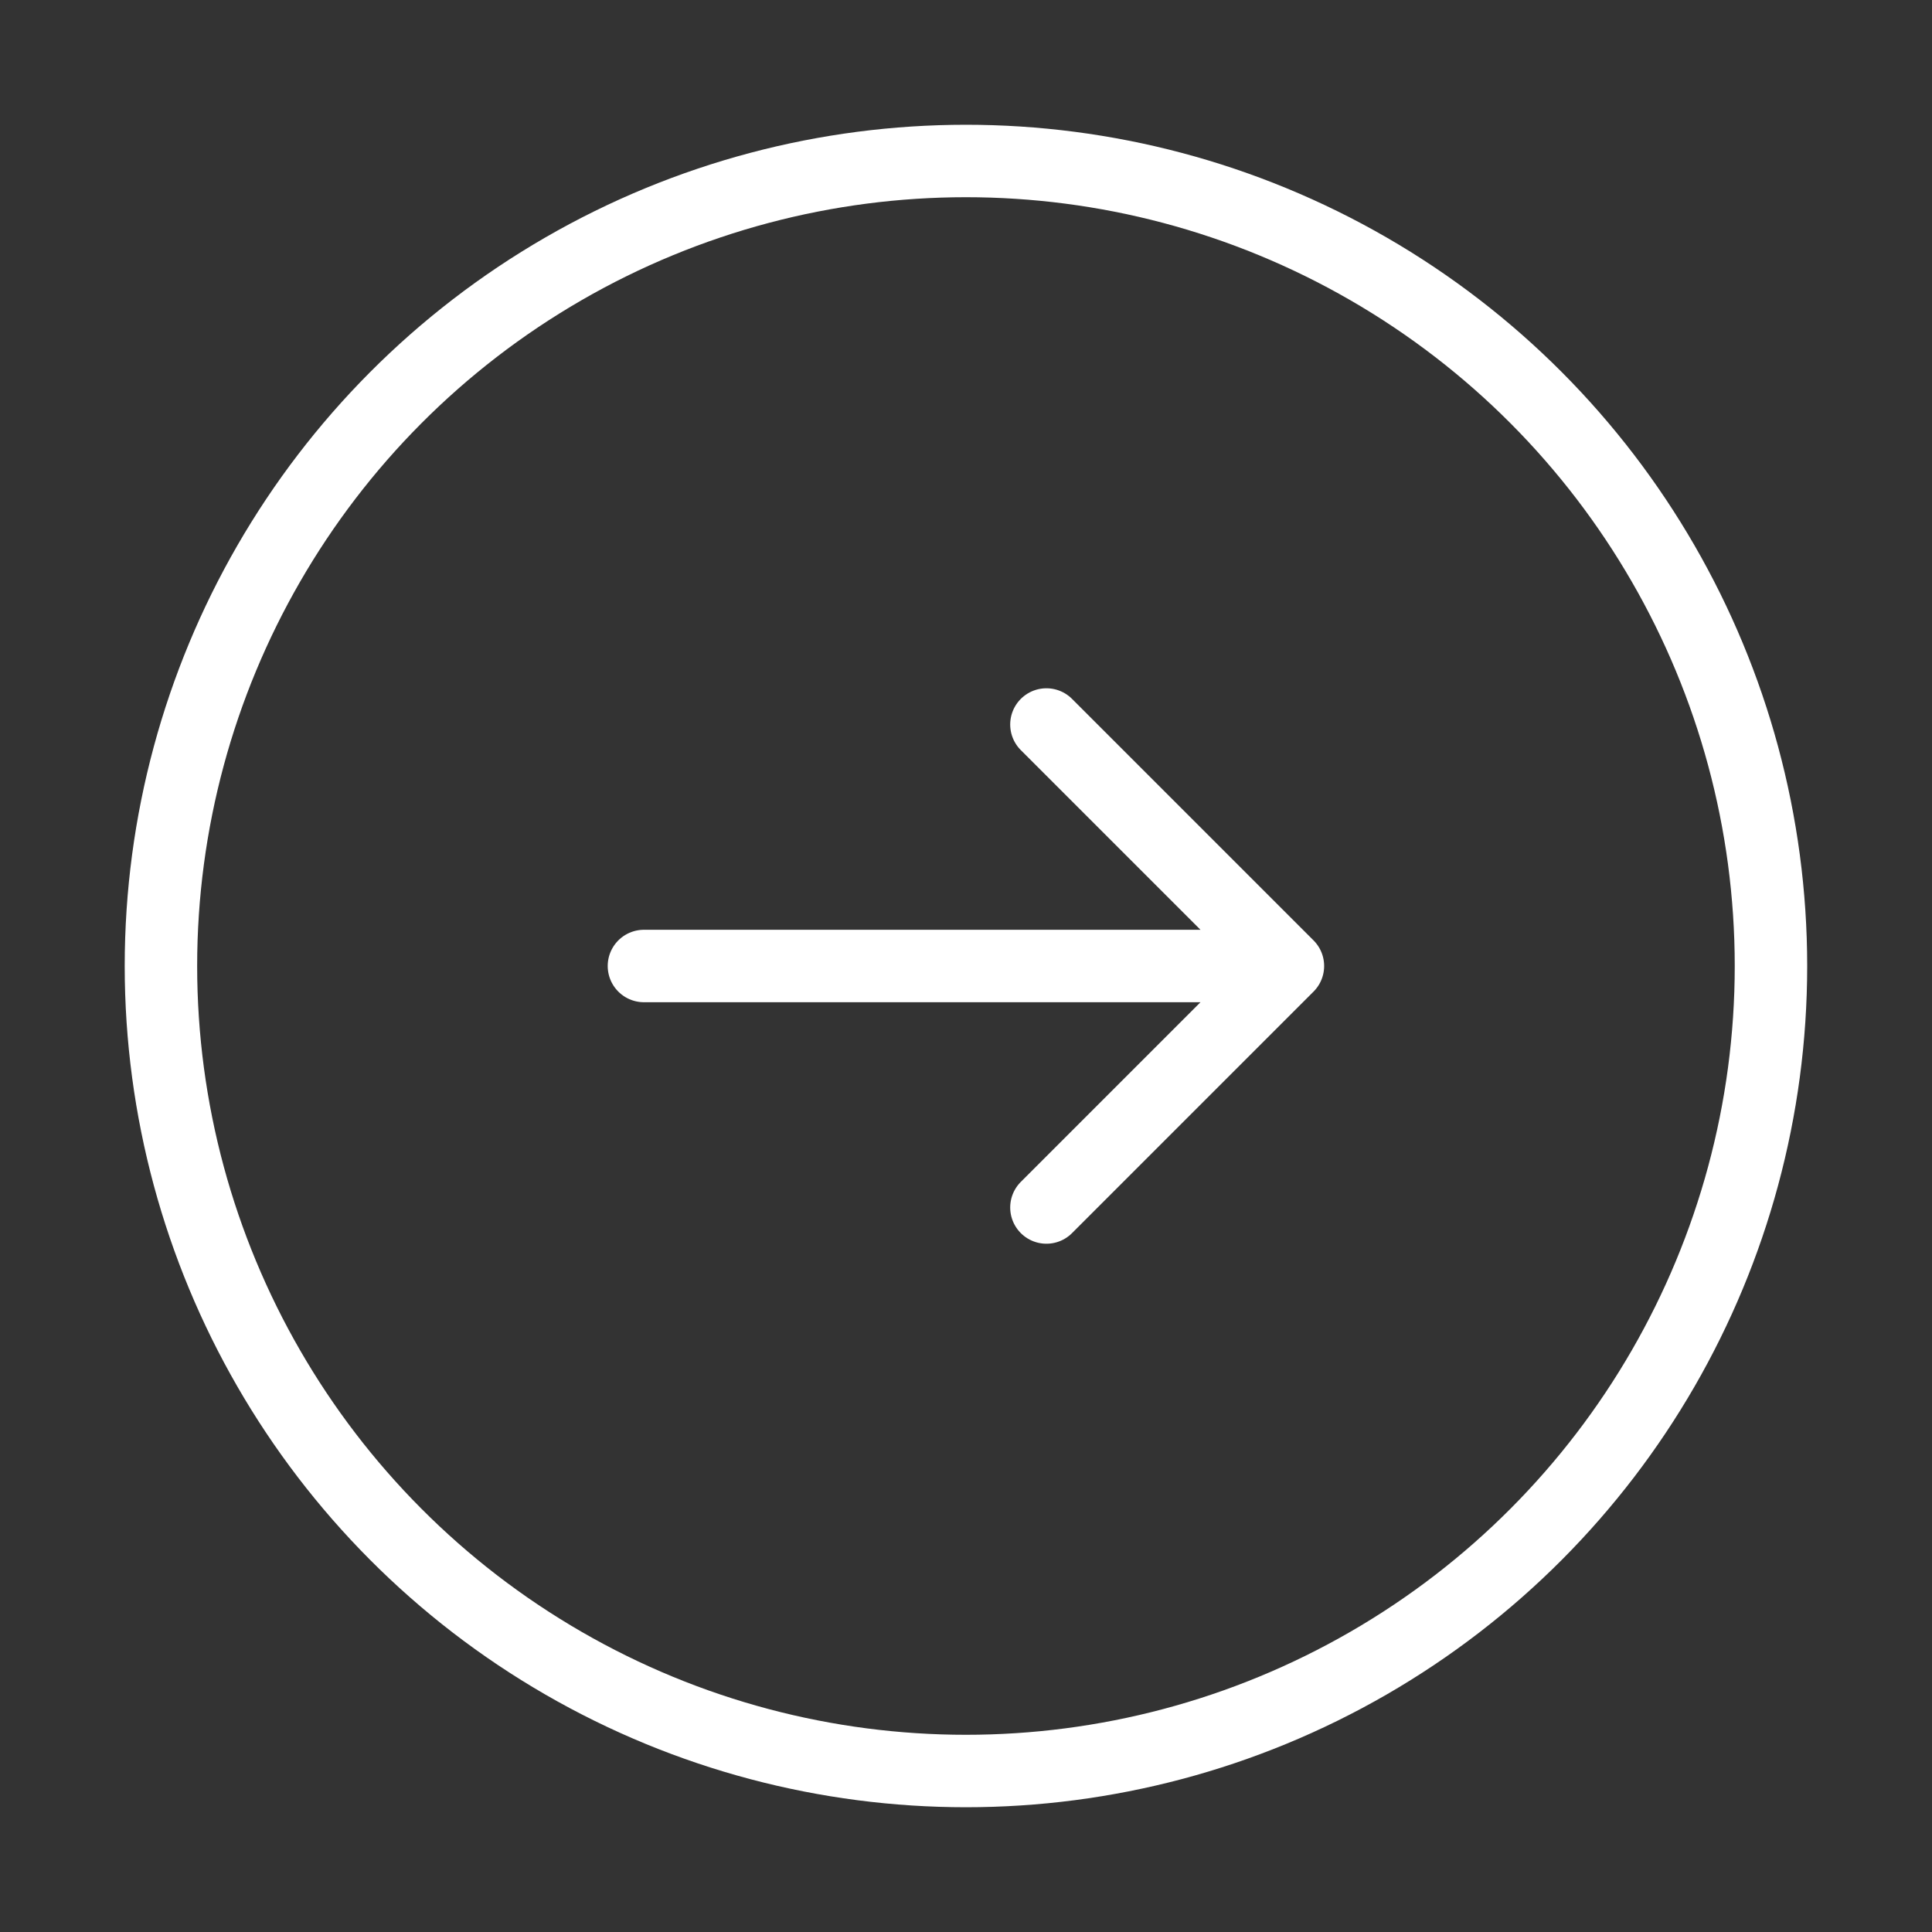
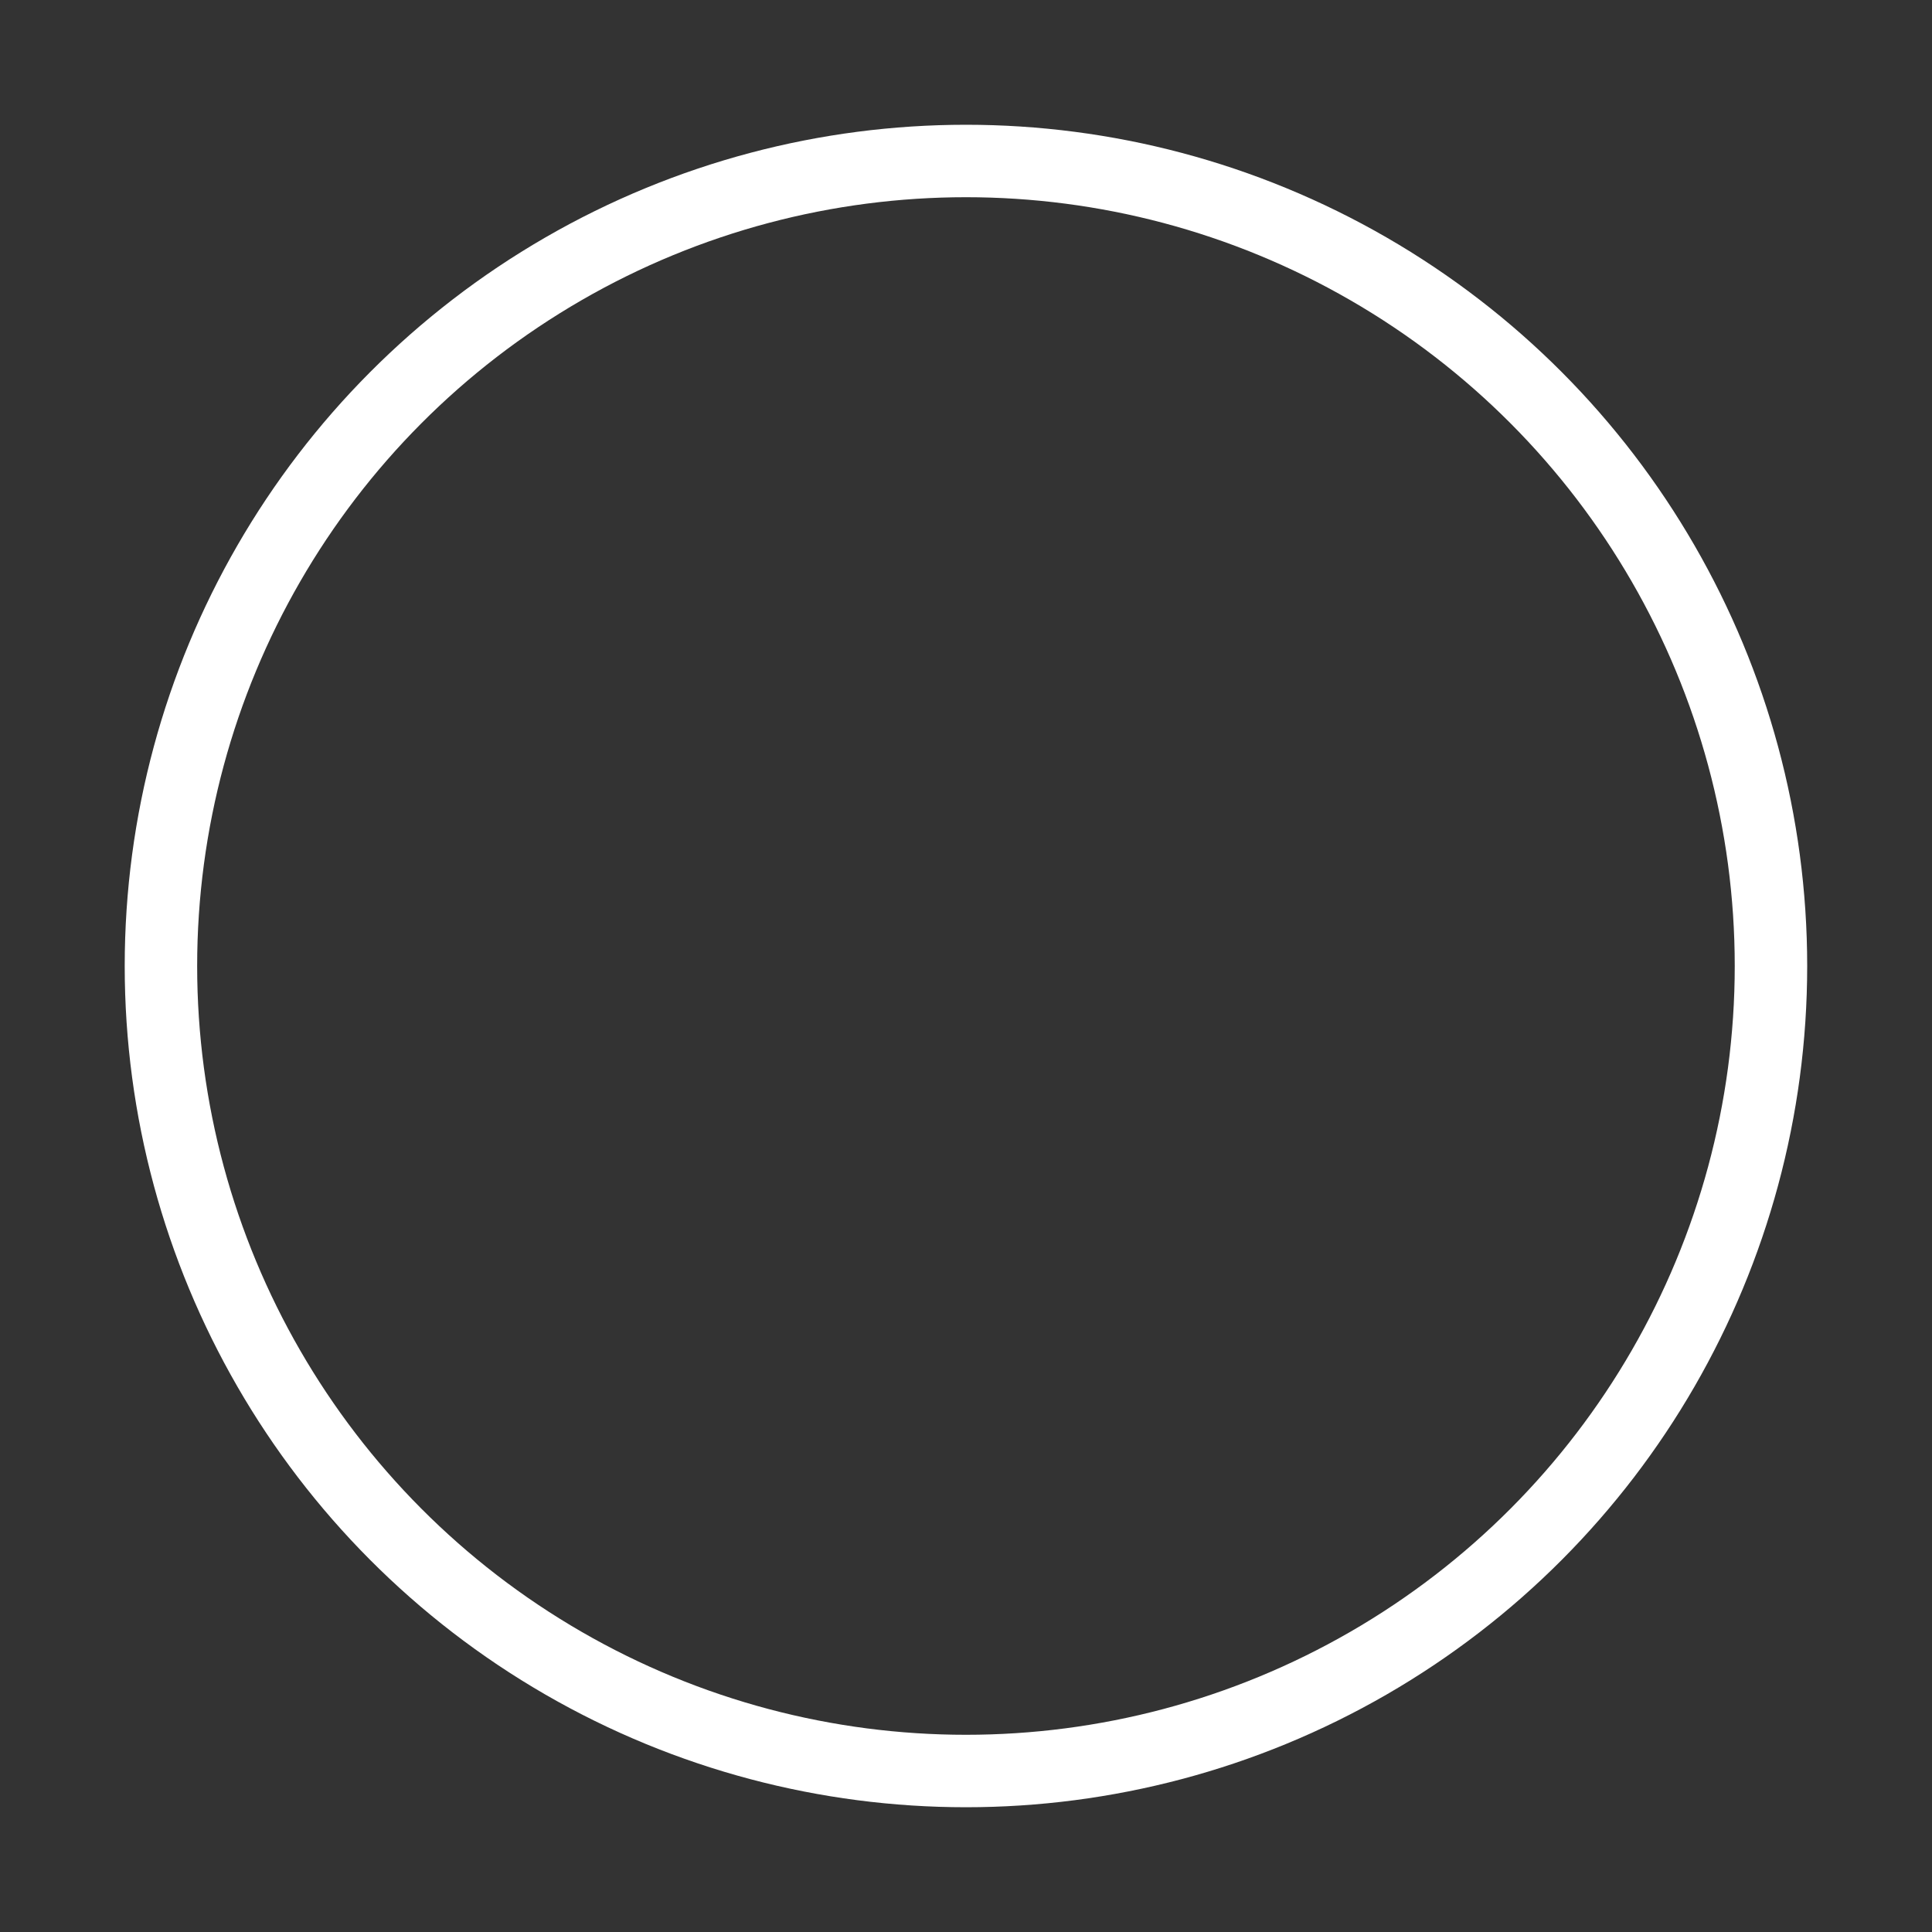
<svg xmlns="http://www.w3.org/2000/svg" width="40" height="40" viewBox="0 0 40 40" fill="none">
  <rect x="0" y="0" width="40" height="40" fill="#333333" stroke="none" />
  <circle cx="19.999" cy="20" r="16.667" stroke="white" stroke-width="1.5" />
-   <path d="M13.332 20C21.142 20 18.855 20 26.665 20M26.665 20L21.665 15M26.665 20L21.665 25" stroke="white" stroke-width="1.5" stroke-linecap="round" stroke-linejoin="round" />
</svg>